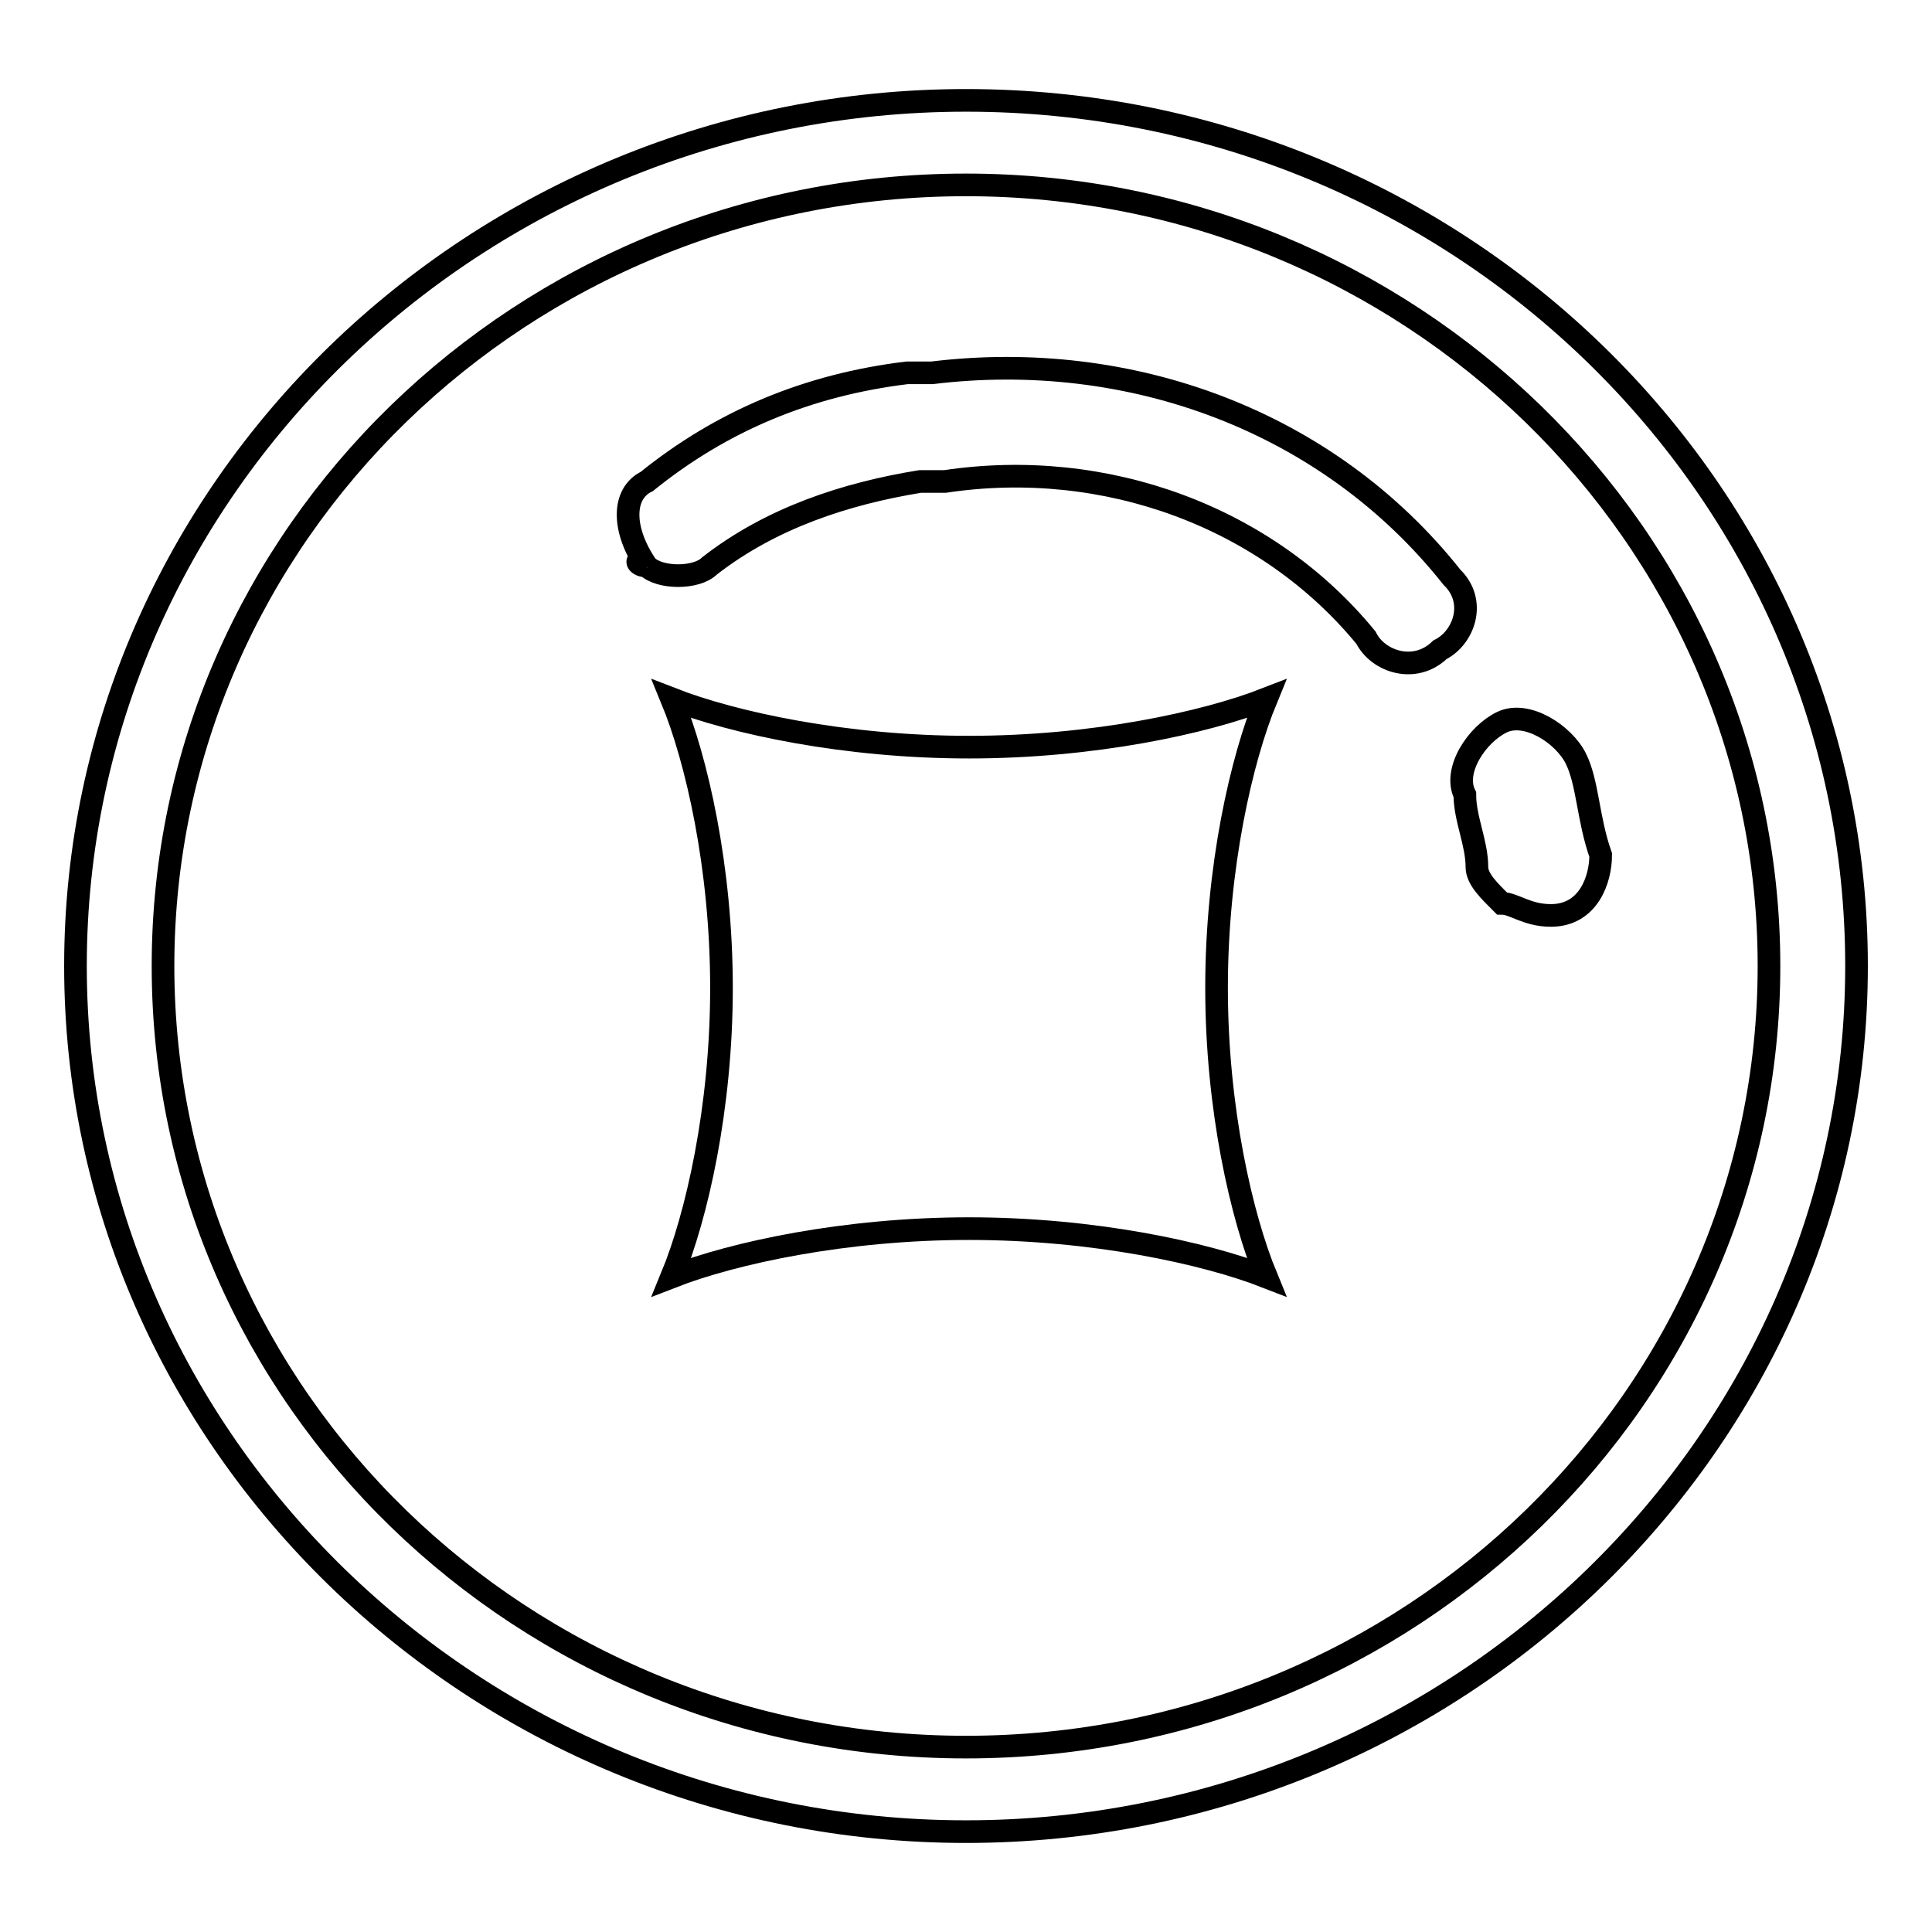
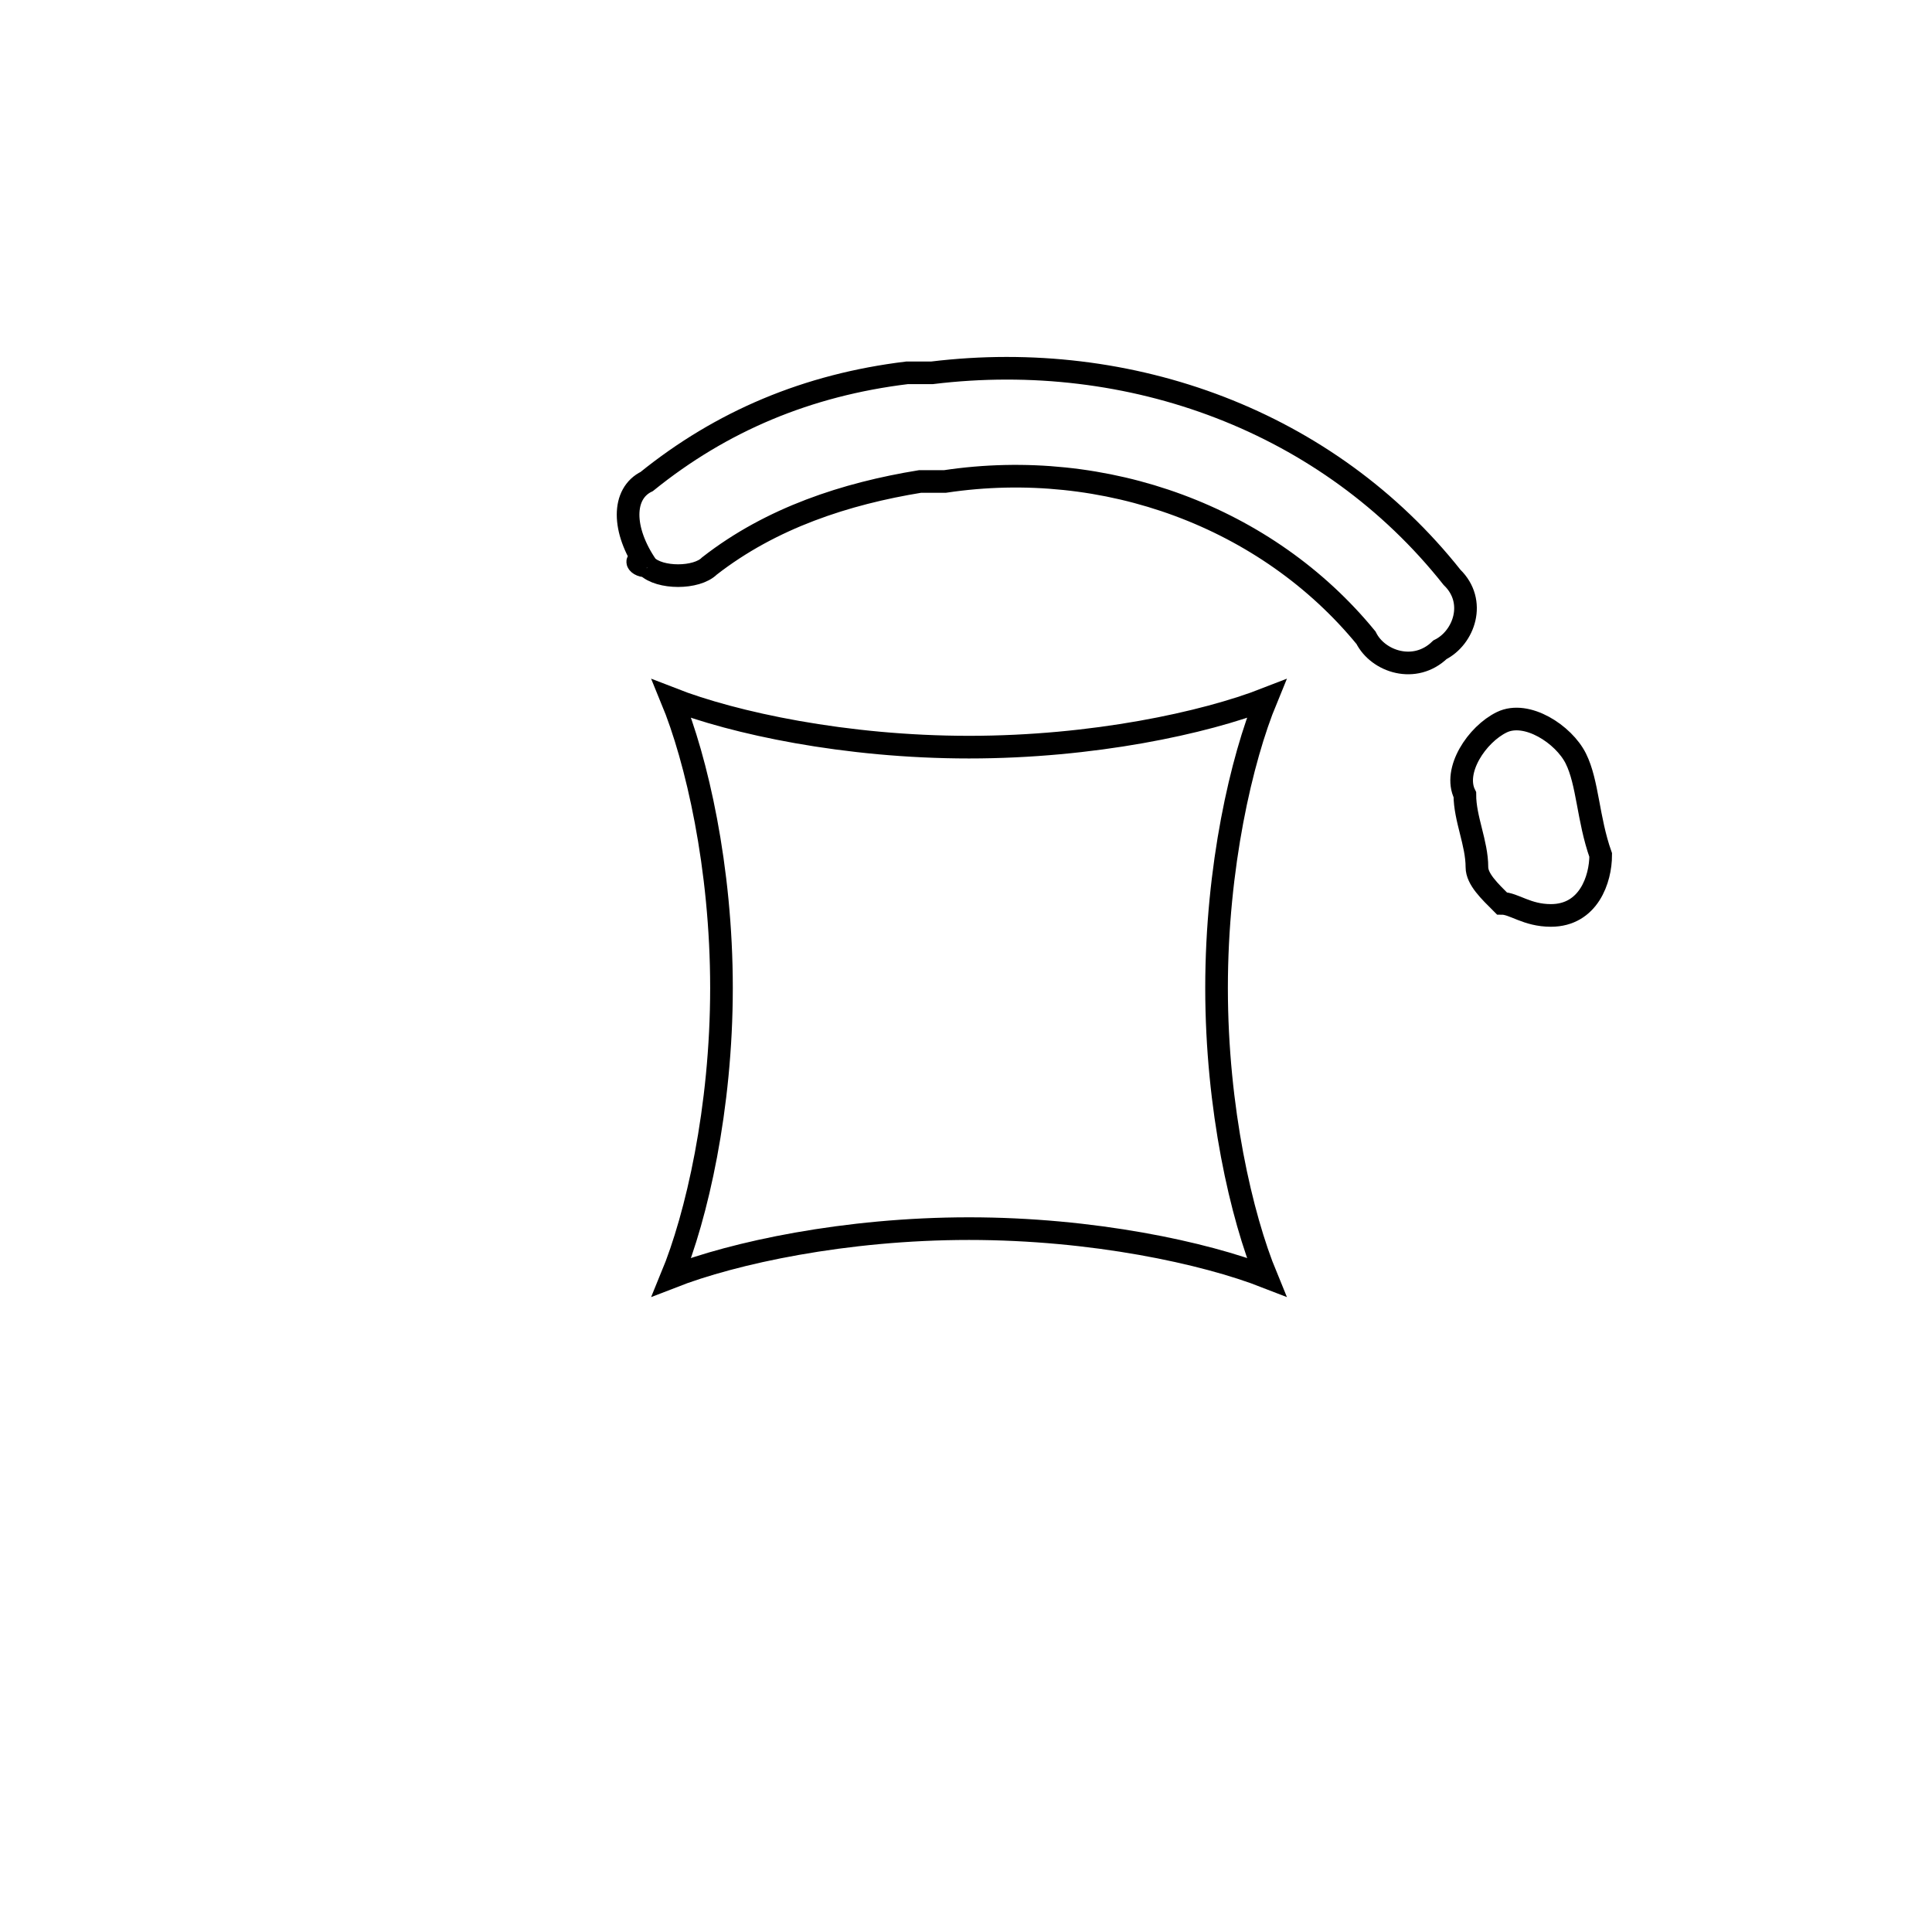
<svg xmlns="http://www.w3.org/2000/svg" version="1.1" x="0px" y="0px" viewBox="0 0 256 256" enable-background="new 0 0 256 256" xml:space="preserve">
  <g>
    <g>
-       <path stroke-width="3" fill-opacity="0" stroke="#000000" d="M128,13.3C63.1,13.3,10,64.9,10,128c0,63.1,53.1,114.7,118,114.7c64.9,0,118-51.6,118-114.7C246,64.9,193.2,13.3,128,13.3L128,13.3L128,13.3z M128,231.5c-58.6,0-106.4-46.2-106.4-103.5C21.6,70.8,69.4,24.5,128,24.5S234.4,71,234.4,128C234.4,184.9,186.9,231.5,128,231.5L128,231.5L128,231.5z" />
      <path stroke-width="3" fill-opacity="0" stroke="#000000" d="M85.7,75C84.1,75,84.1,73.5,85.7,75c-3.3-4.8-3.3-9.6,0-11.2c9.9-8,21.3-12.8,34.5-14.4h3.3c26.3-3.2,52.5,6.4,68.9,27.1c3.3,3.2,1.6,8-1.6,9.6c-3.3,3.2-8.2,1.6-9.8-1.6c-13.1-16-34.5-23.9-55.8-20.7h-3.3c-9.8,1.6-19.7,4.8-27.9,11.2C92.3,76.7,87.4,76.7,85.7,75L85.7,75z M199,119.7c-1.6-1.6-3.3-3.2-3.3-4.8c0-3.2-1.6-6.4-1.6-9.6c-1.6-3.2,1.6-8,4.9-9.6c3.3-1.6,8.2,1.6,9.8,4.8c1.6,3.2,1.6,8,3.3,12.8c0,3.2-1.6,8-6.6,8C202.3,121.3,200.6,119.7,199,119.7L199,119.7z M89,169.2c8.2-3.2,23-6.4,39.4-6.4c16.4,0,31.2,3.2,39.4,6.4c-3.3-8-6.6-22.3-6.6-38.3c0-16,3.3-30.3,6.6-38.3c-8.2,3.2-23,6.4-39.4,6.4C112,99,97.2,95.8,89,92.6c3.3,8,6.6,22.3,6.6,38.3C95.6,146.9,92.3,161.2,89,169.2L89,169.2z M81.9,172.9L81.9,172.9L81.9,172.9L81.9,172.9L81.9,172.9z M81.9,77.1L81.9,77.1L81.9,77.1L81.9,77.1L81.9,77.1z" />
    </g>
  </g>
</svg>